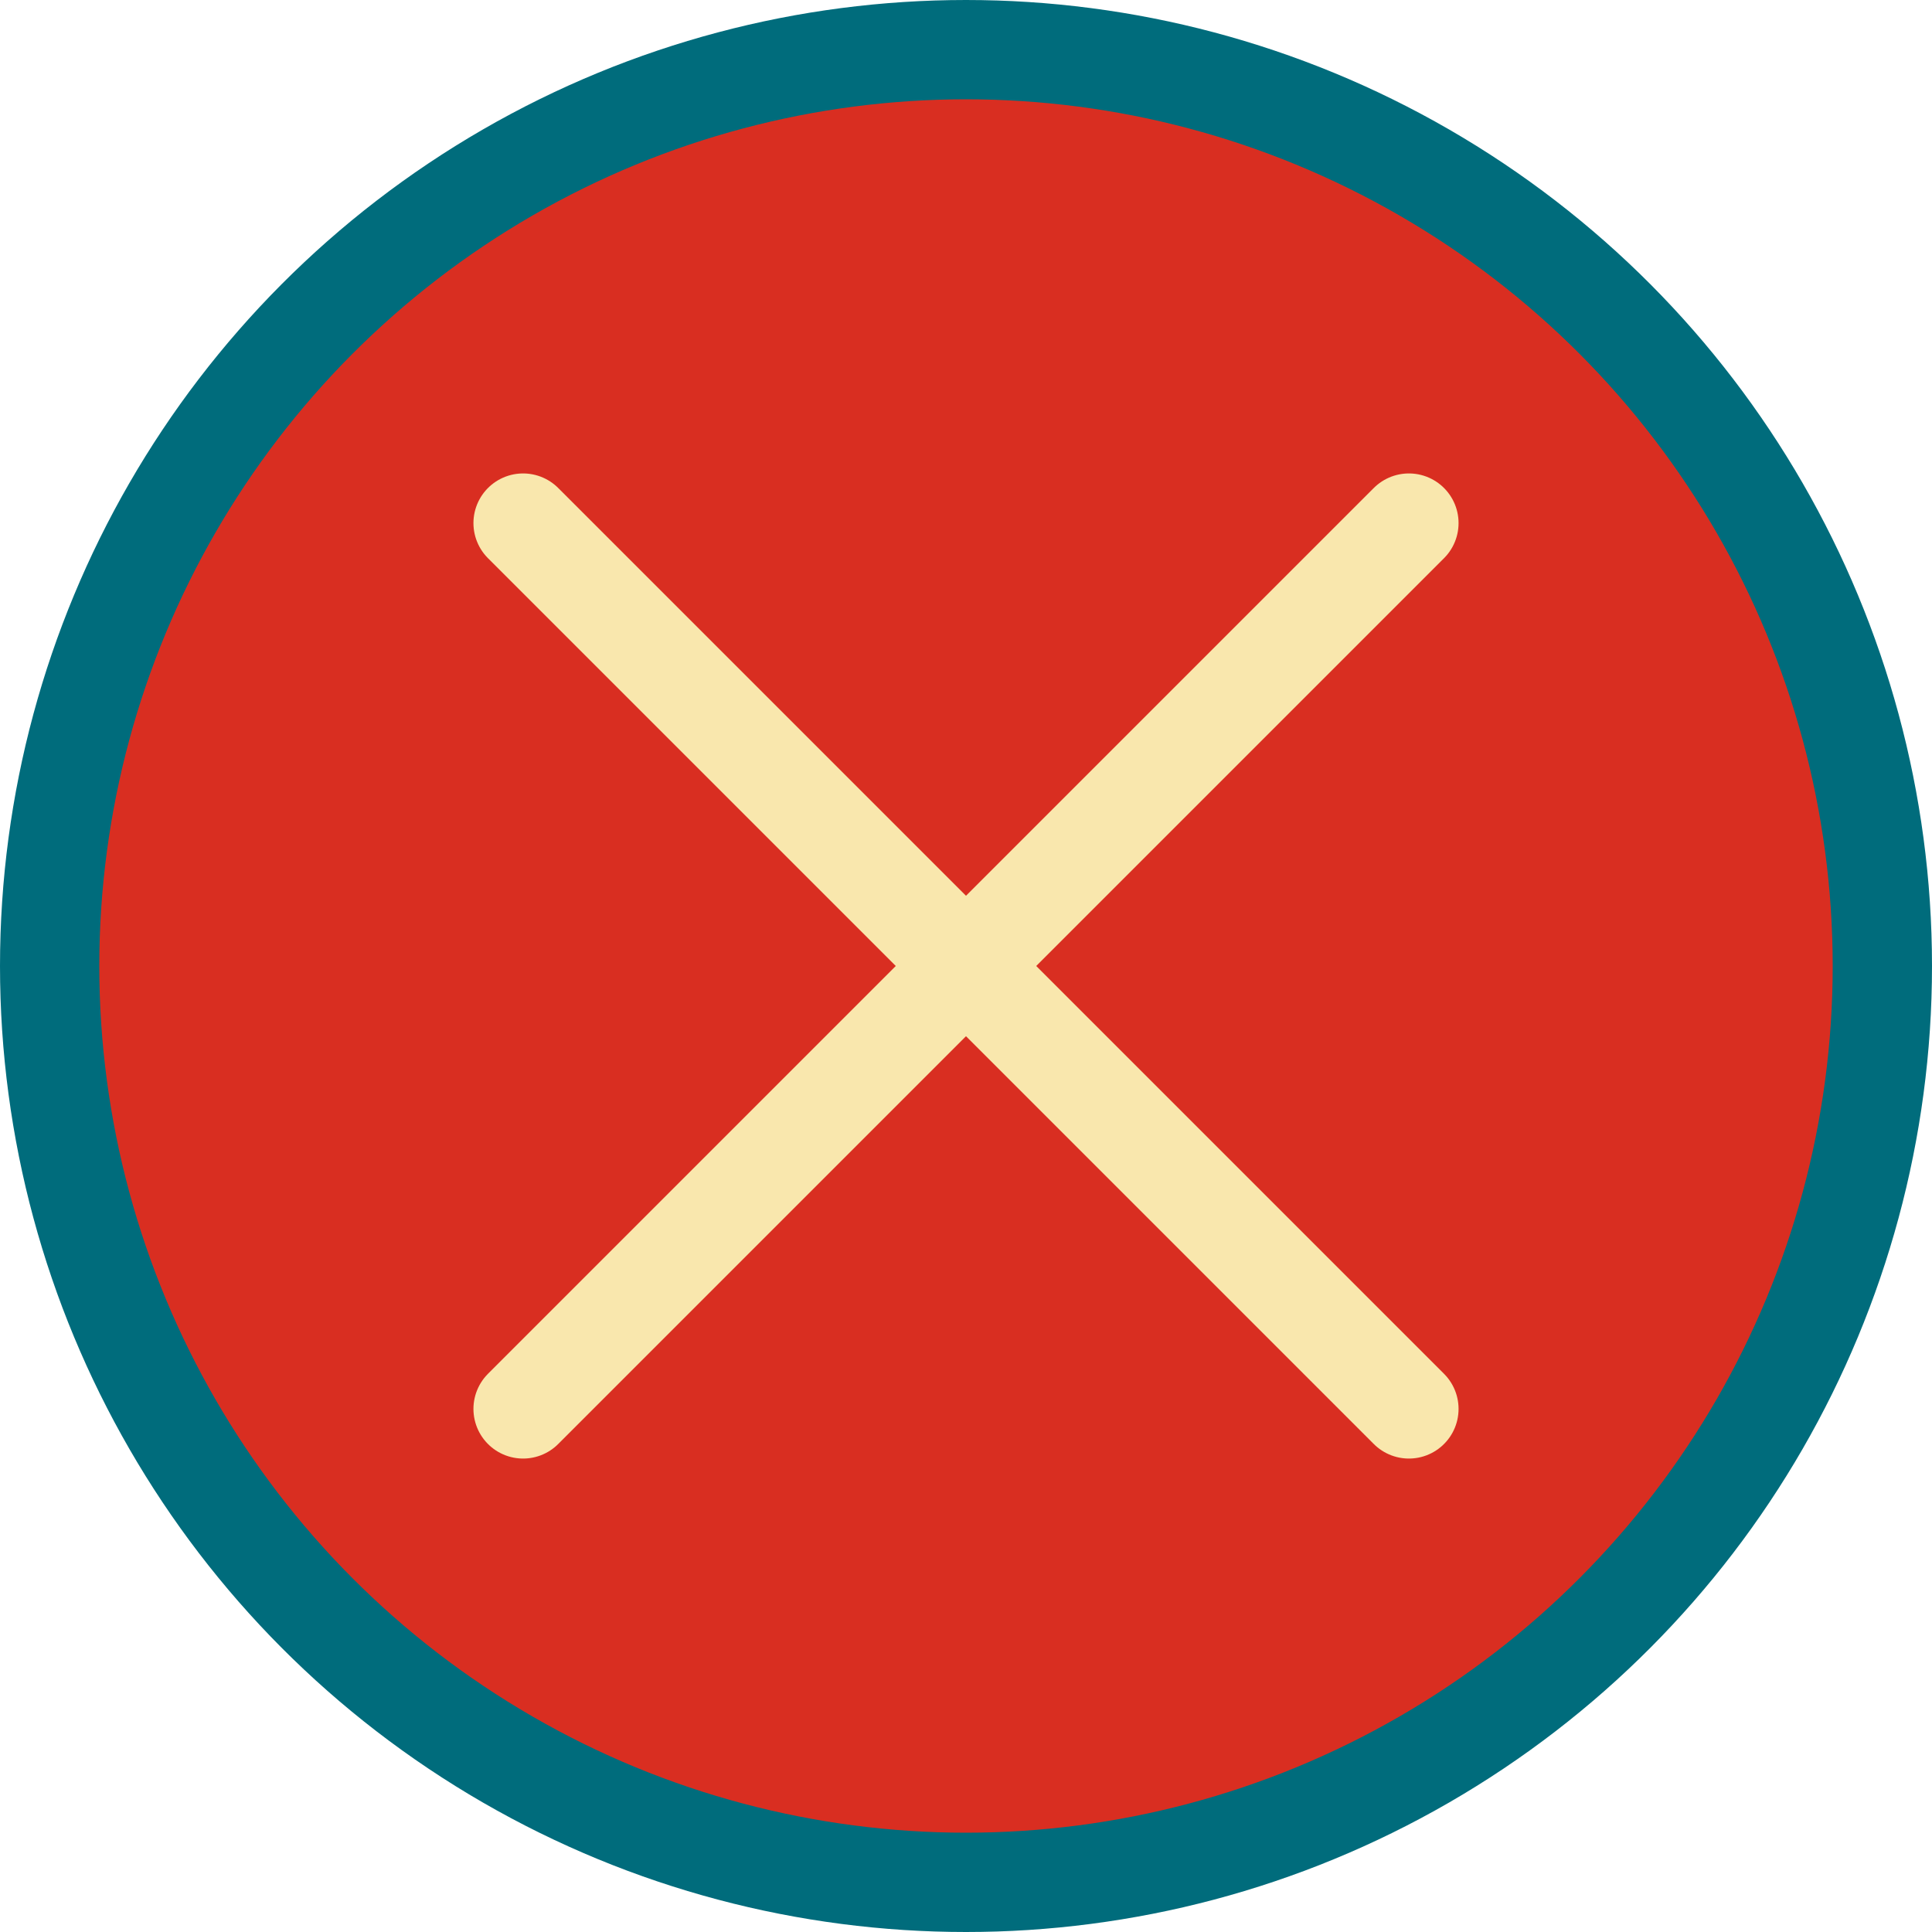
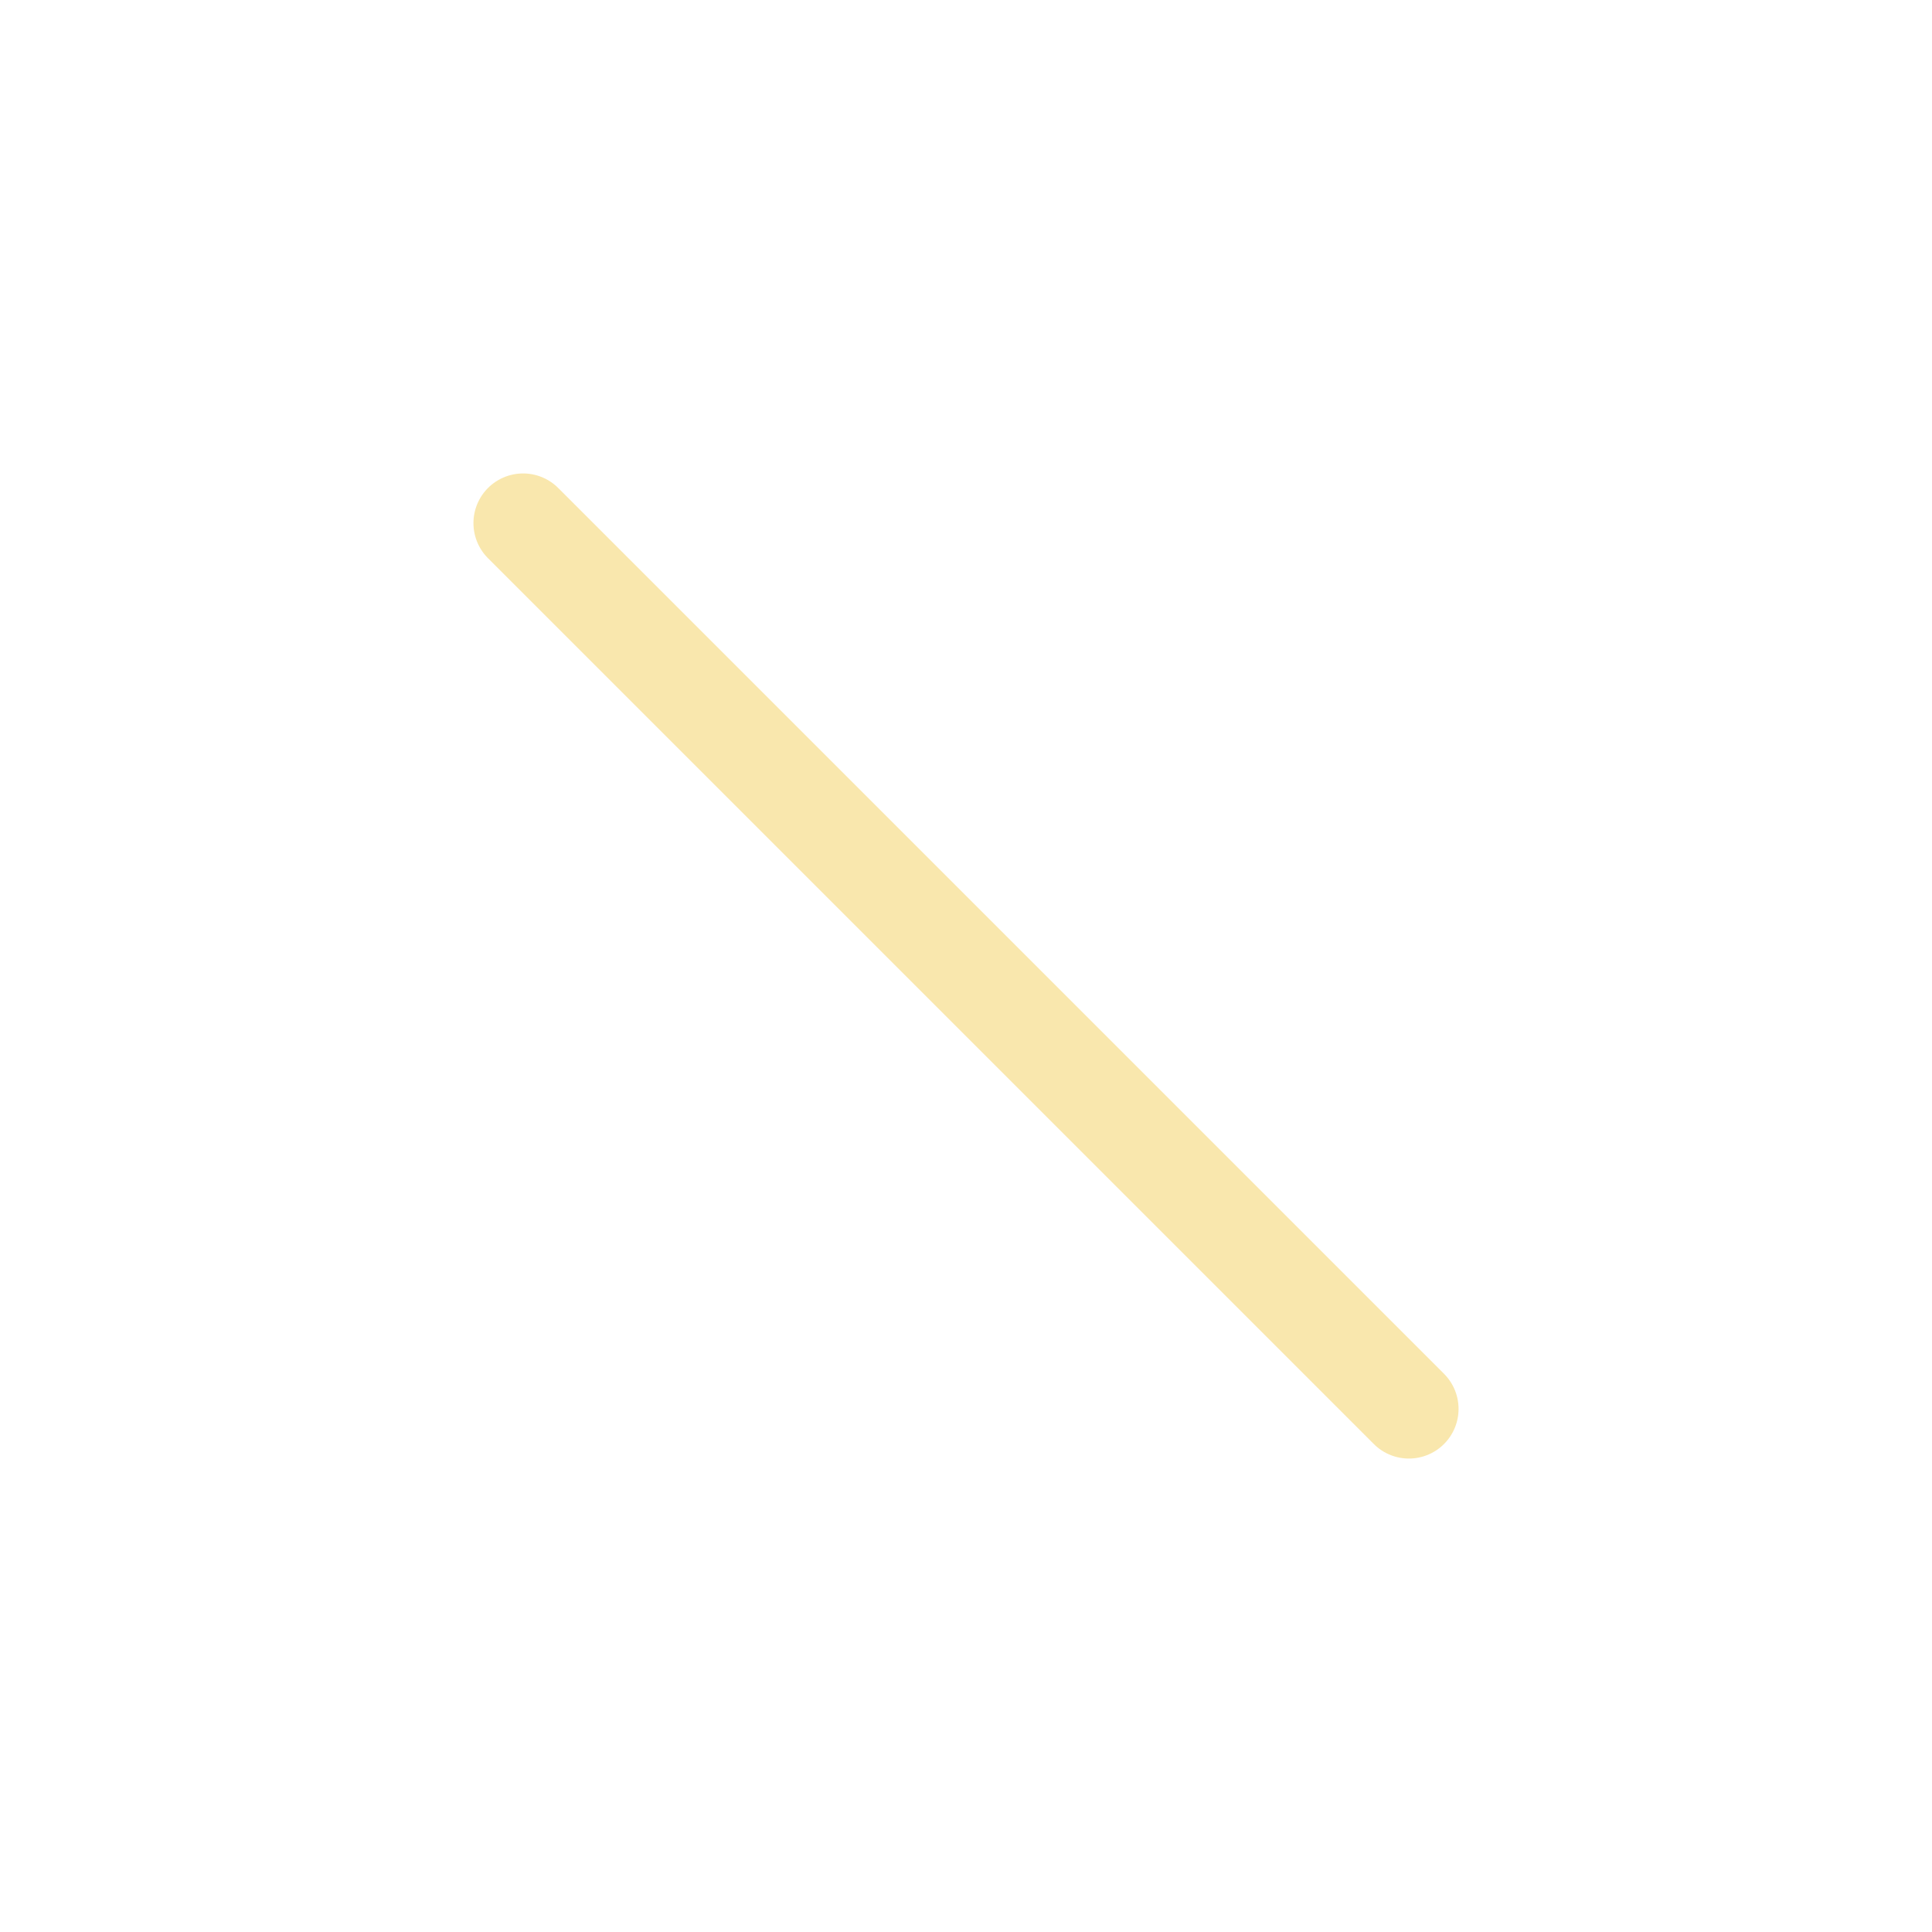
<svg xmlns="http://www.w3.org/2000/svg" id="_レイヤー_1" data-name="レイヤー 1" width="27.45mm" height="27.45mm" viewBox="0 0 77.82 77.82">
  <defs>
    <style>
      .cls-1 {
        fill: #d92e21;
        stroke: #006c7c;
      }

      .cls-1, .cls-2 {
        stroke-miterlimit: 10;
        stroke-width: 4px;
      }

      .cls-2 {
        fill: none;
        stroke: #f9e7ad;
        stroke-linecap: round;
      }
    </style>
  </defs>
-   <circle class="cls-1" cx="38.91" cy="38.91" r="36.91" />
  <g>
    <line class="cls-2" x1="21.07" y1="21.07" x2="56.75" y2="56.75" />
-     <line class="cls-2" x1="56.75" y1="21.07" x2="21.07" y2="56.75" />
  </g>
</svg>